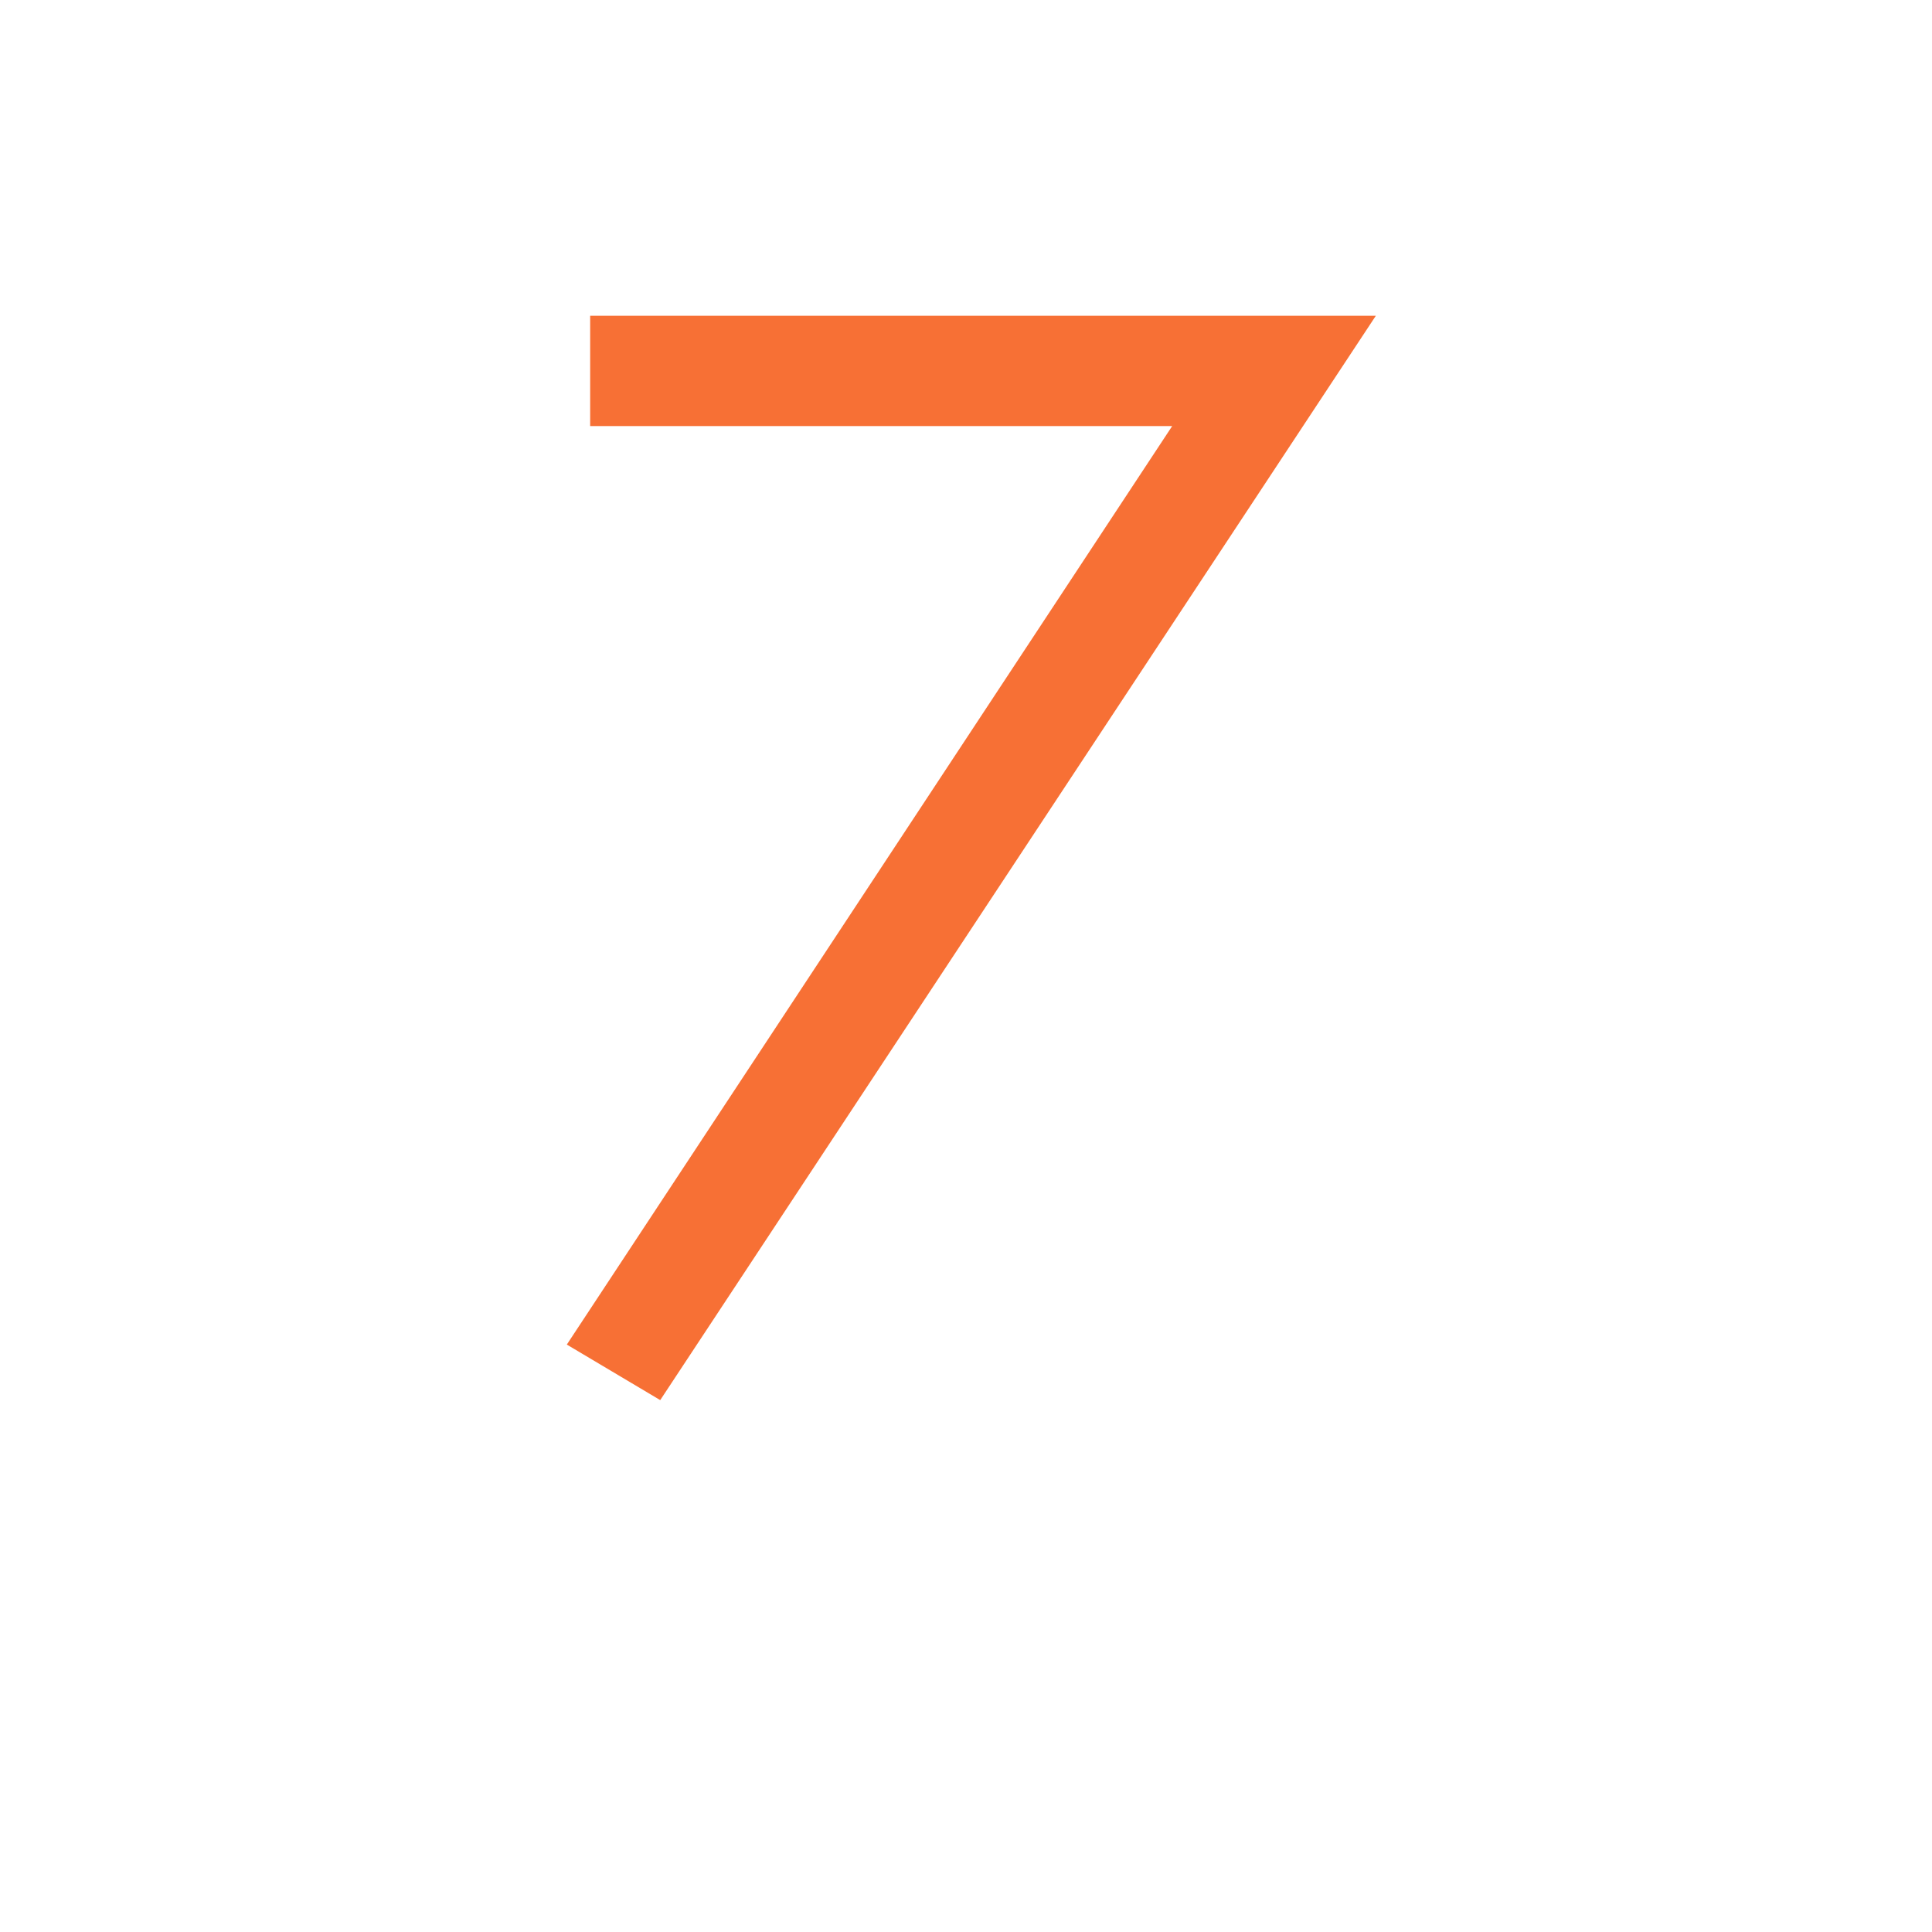
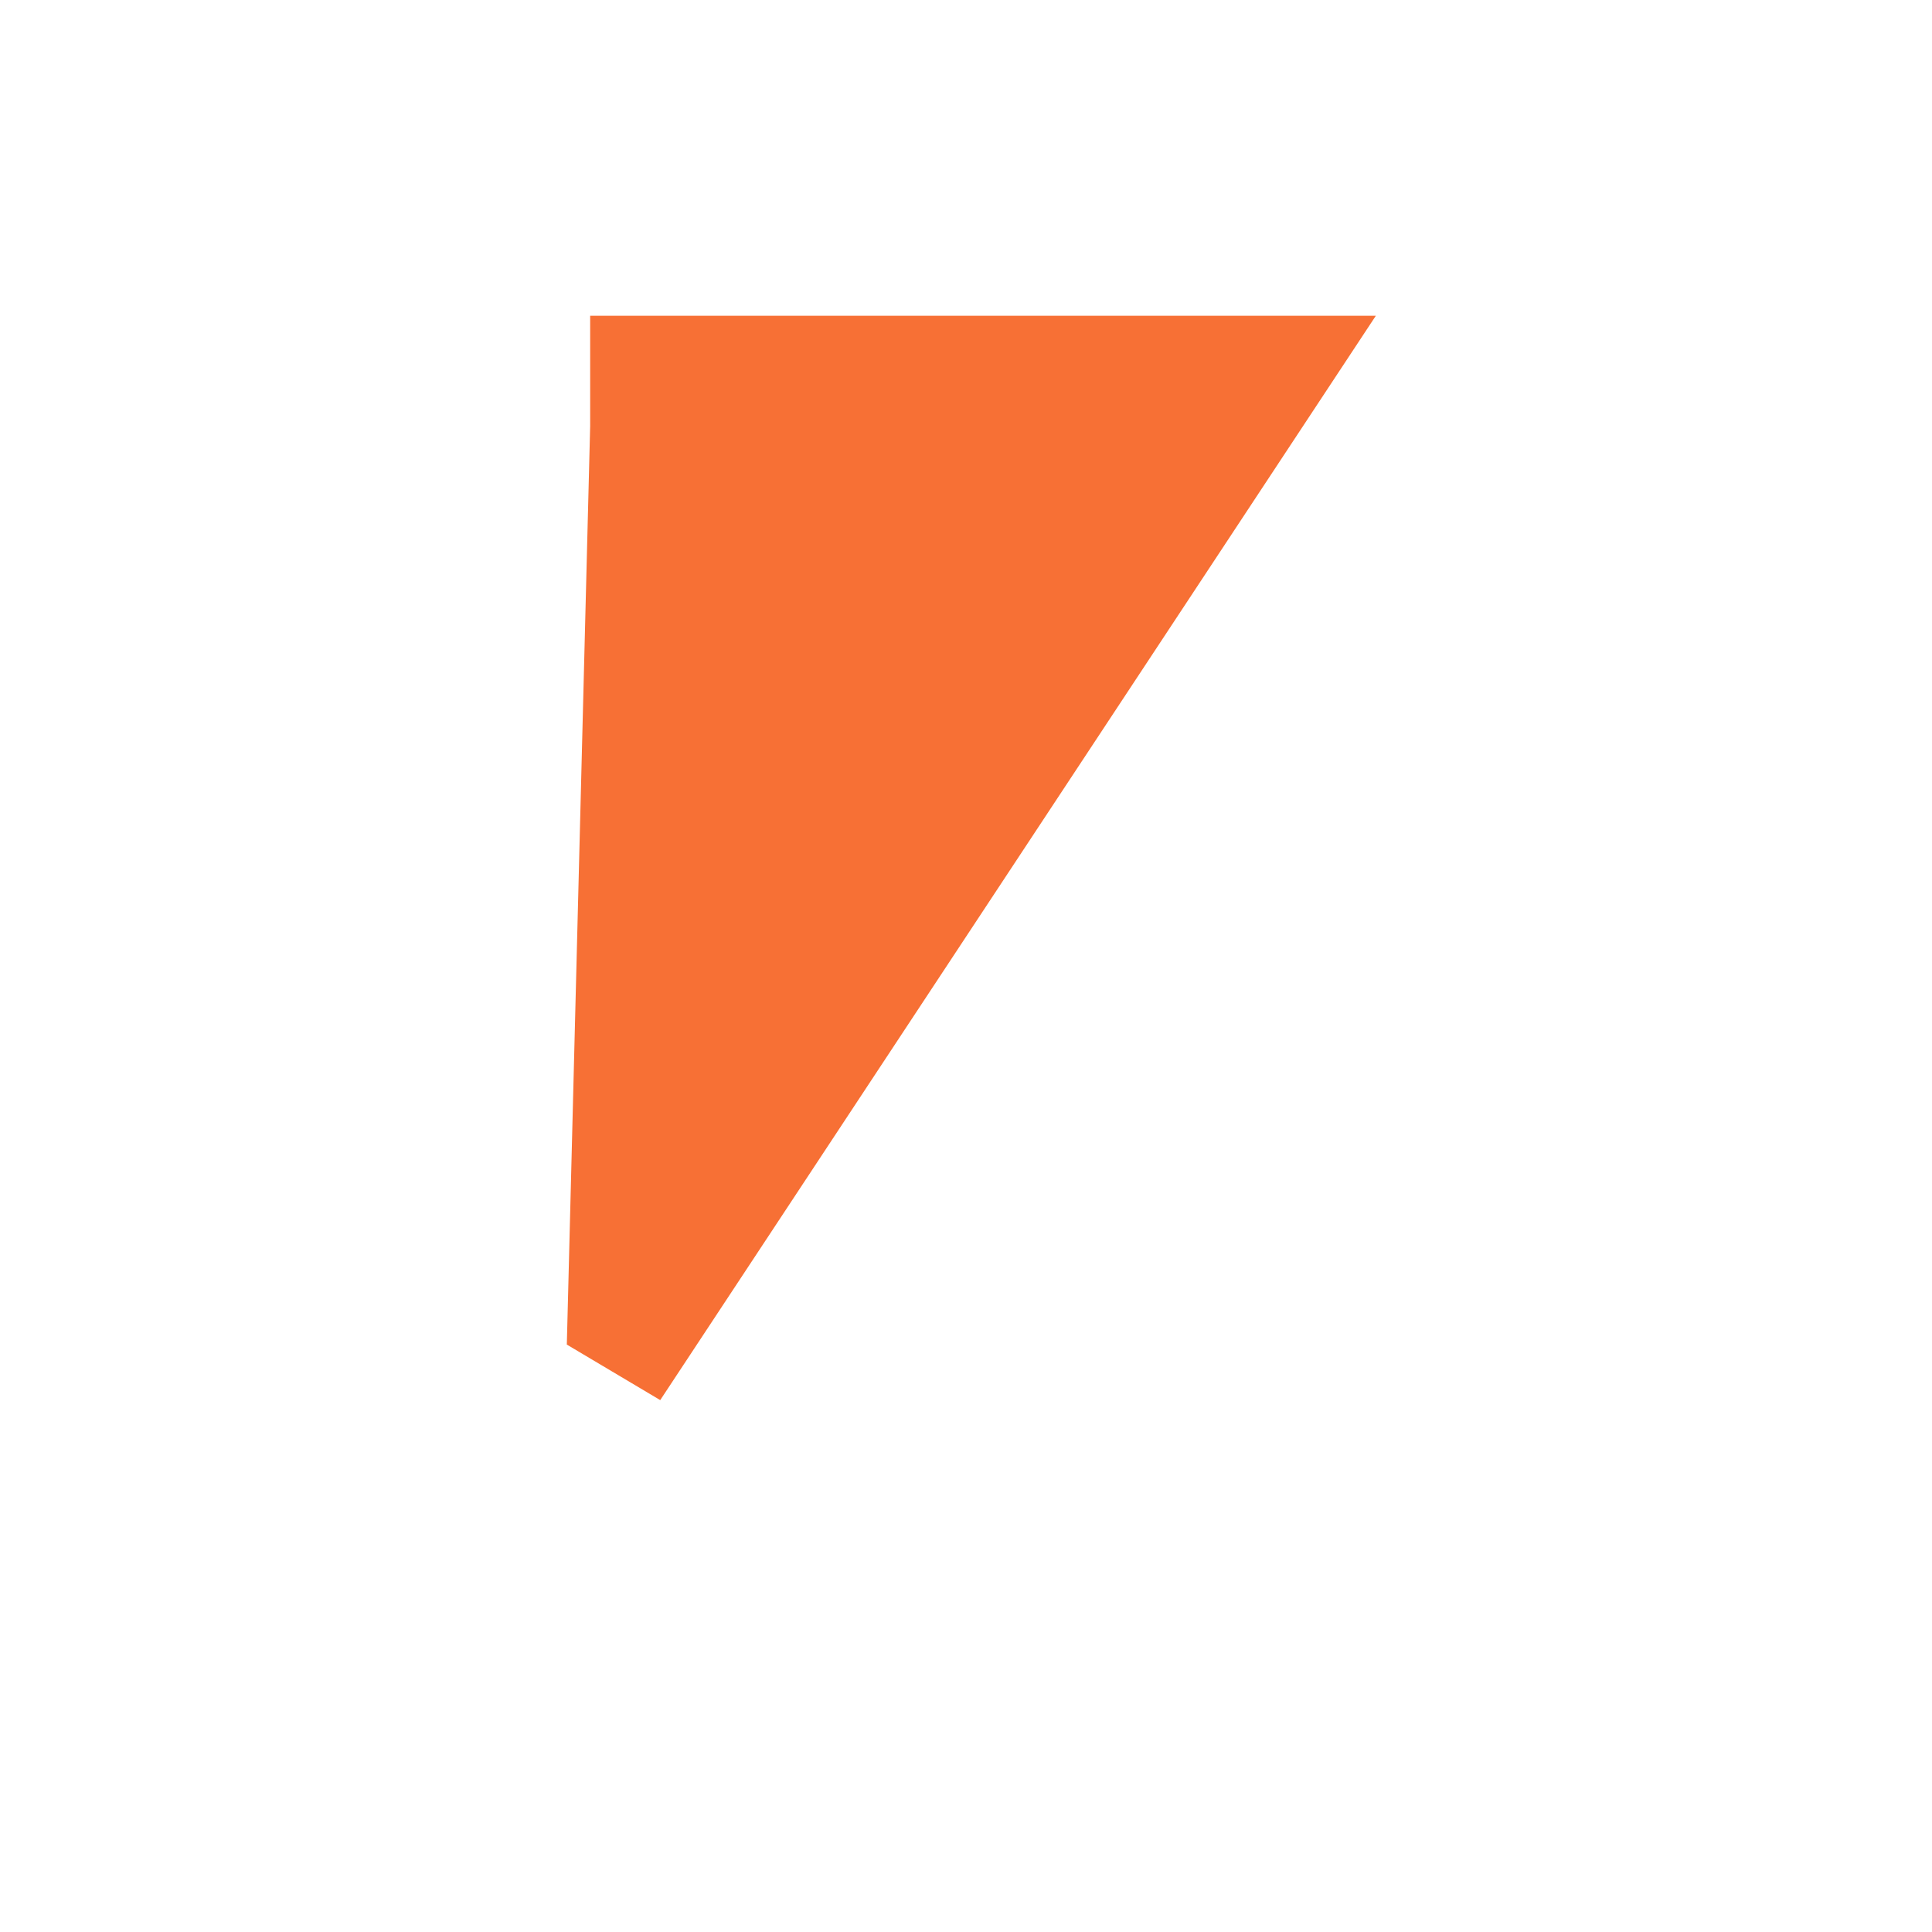
<svg xmlns="http://www.w3.org/2000/svg" width="50" zoomAndPan="magnify" viewBox="0 0 37.5 37.5" height="50" preserveAspectRatio="xMidYMid meet" version="1.2">
  <defs />
  <g id="c26b5fd413">
    <g style="fill:#f77035;fill-opacity:1;">
      <g transform="translate(10.049, 26.817)">
-         <path style="stroke:none" d="M 16.656 -20.688 L 2.766 0.359 L 0.953 -0.719 L 12.703 -18.547 L 1.406 -18.547 L 1.406 -20.688 Z M 16.656 -20.688 " />
+         <path style="stroke:none" d="M 16.656 -20.688 L 2.766 0.359 L 0.953 -0.719 L 1.406 -18.547 L 1.406 -20.688 Z M 16.656 -20.688 " />
      </g>
    </g>
  </g>
</svg>